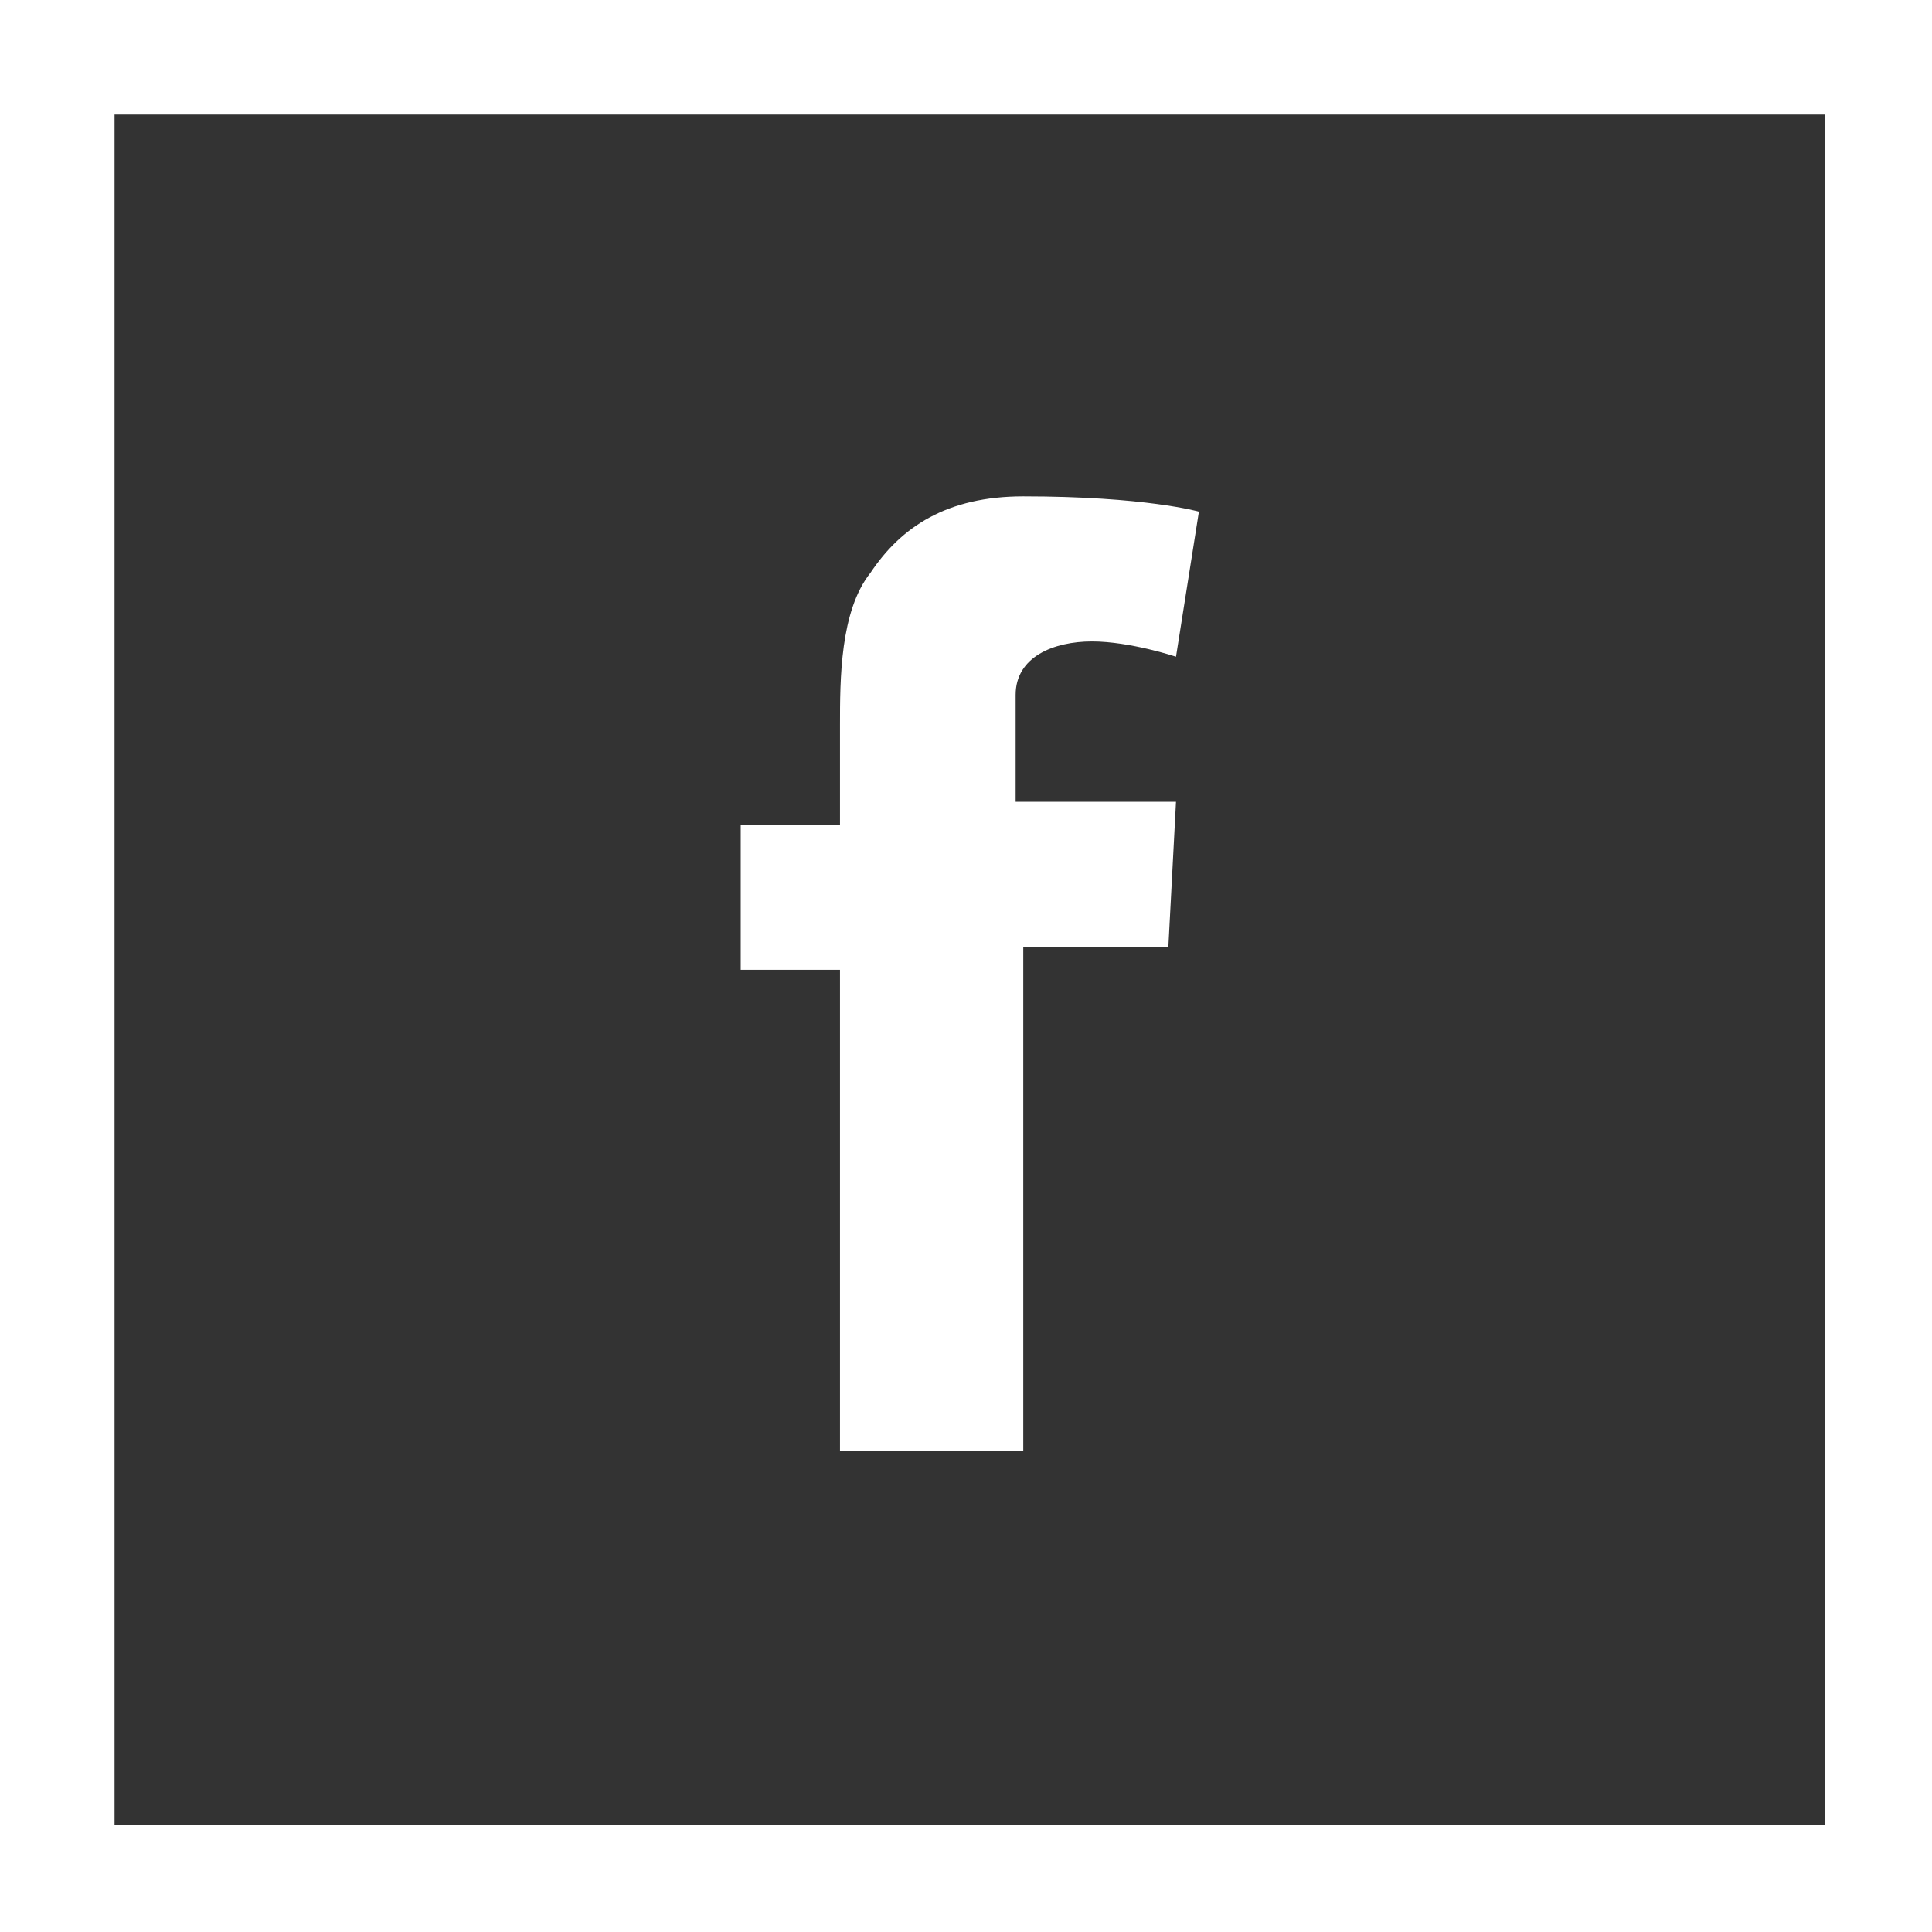
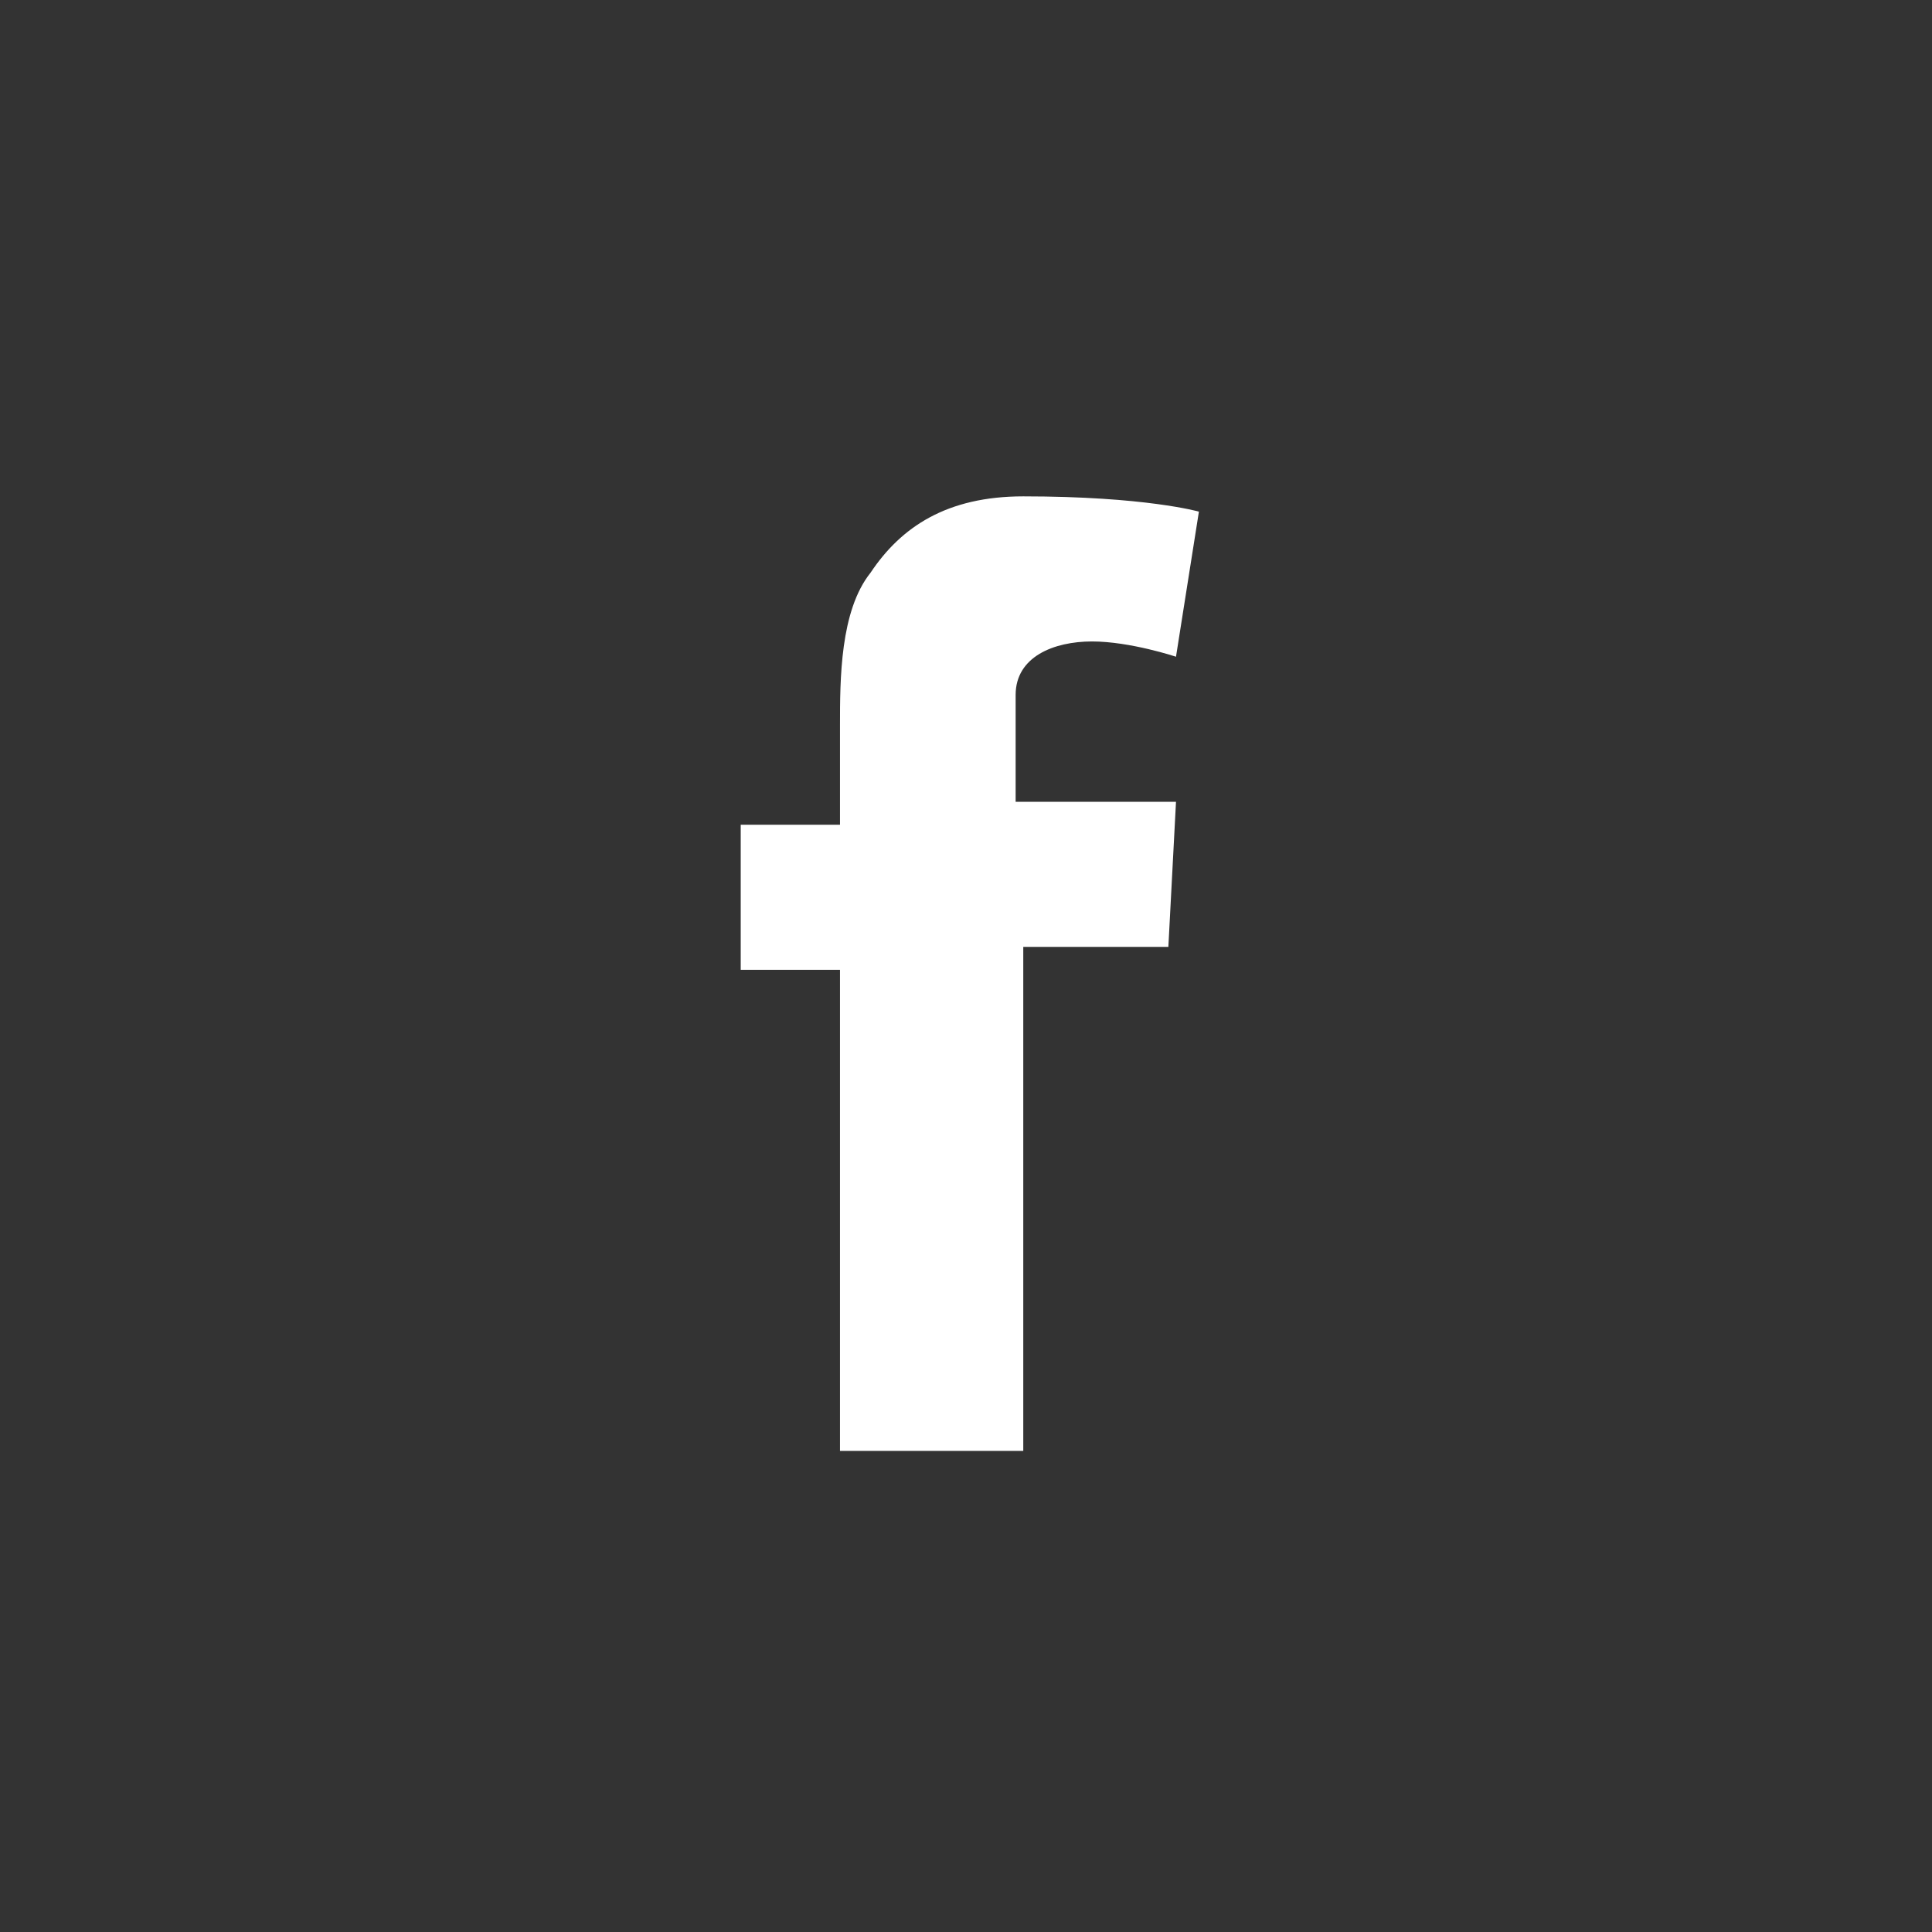
<svg xmlns="http://www.w3.org/2000/svg" viewBox="0 0 25.3 25.3">
  <rect x="0" y="0" width="25.3" height="25.3" fill="#333333" stroke="none" />
  <defs>
    <style>
      .cls-1 {
        fill: #fff;
      }
    </style>
  </defs>
-   <path class="cls-1" d="m0,0v25.3h25.3V0H0Zm23.8,23.9H1.5V1.5h22.4v22.4h-.1Z" />
  <path class="cls-1" d="m10.9,19h2.5v-6.6h1.9l.1-1.9h-2.1v-1.4c0-.5.5-.7,1-.7s1.1.2,1.1.2l.3-1.9s-.7-.2-2.3-.2c-1,0-1.6.4-2,1-.4.5-.4,1.4-.4,2v1.3h-1.3v1.9h1.3v6.3h-.1Z" />
</svg>